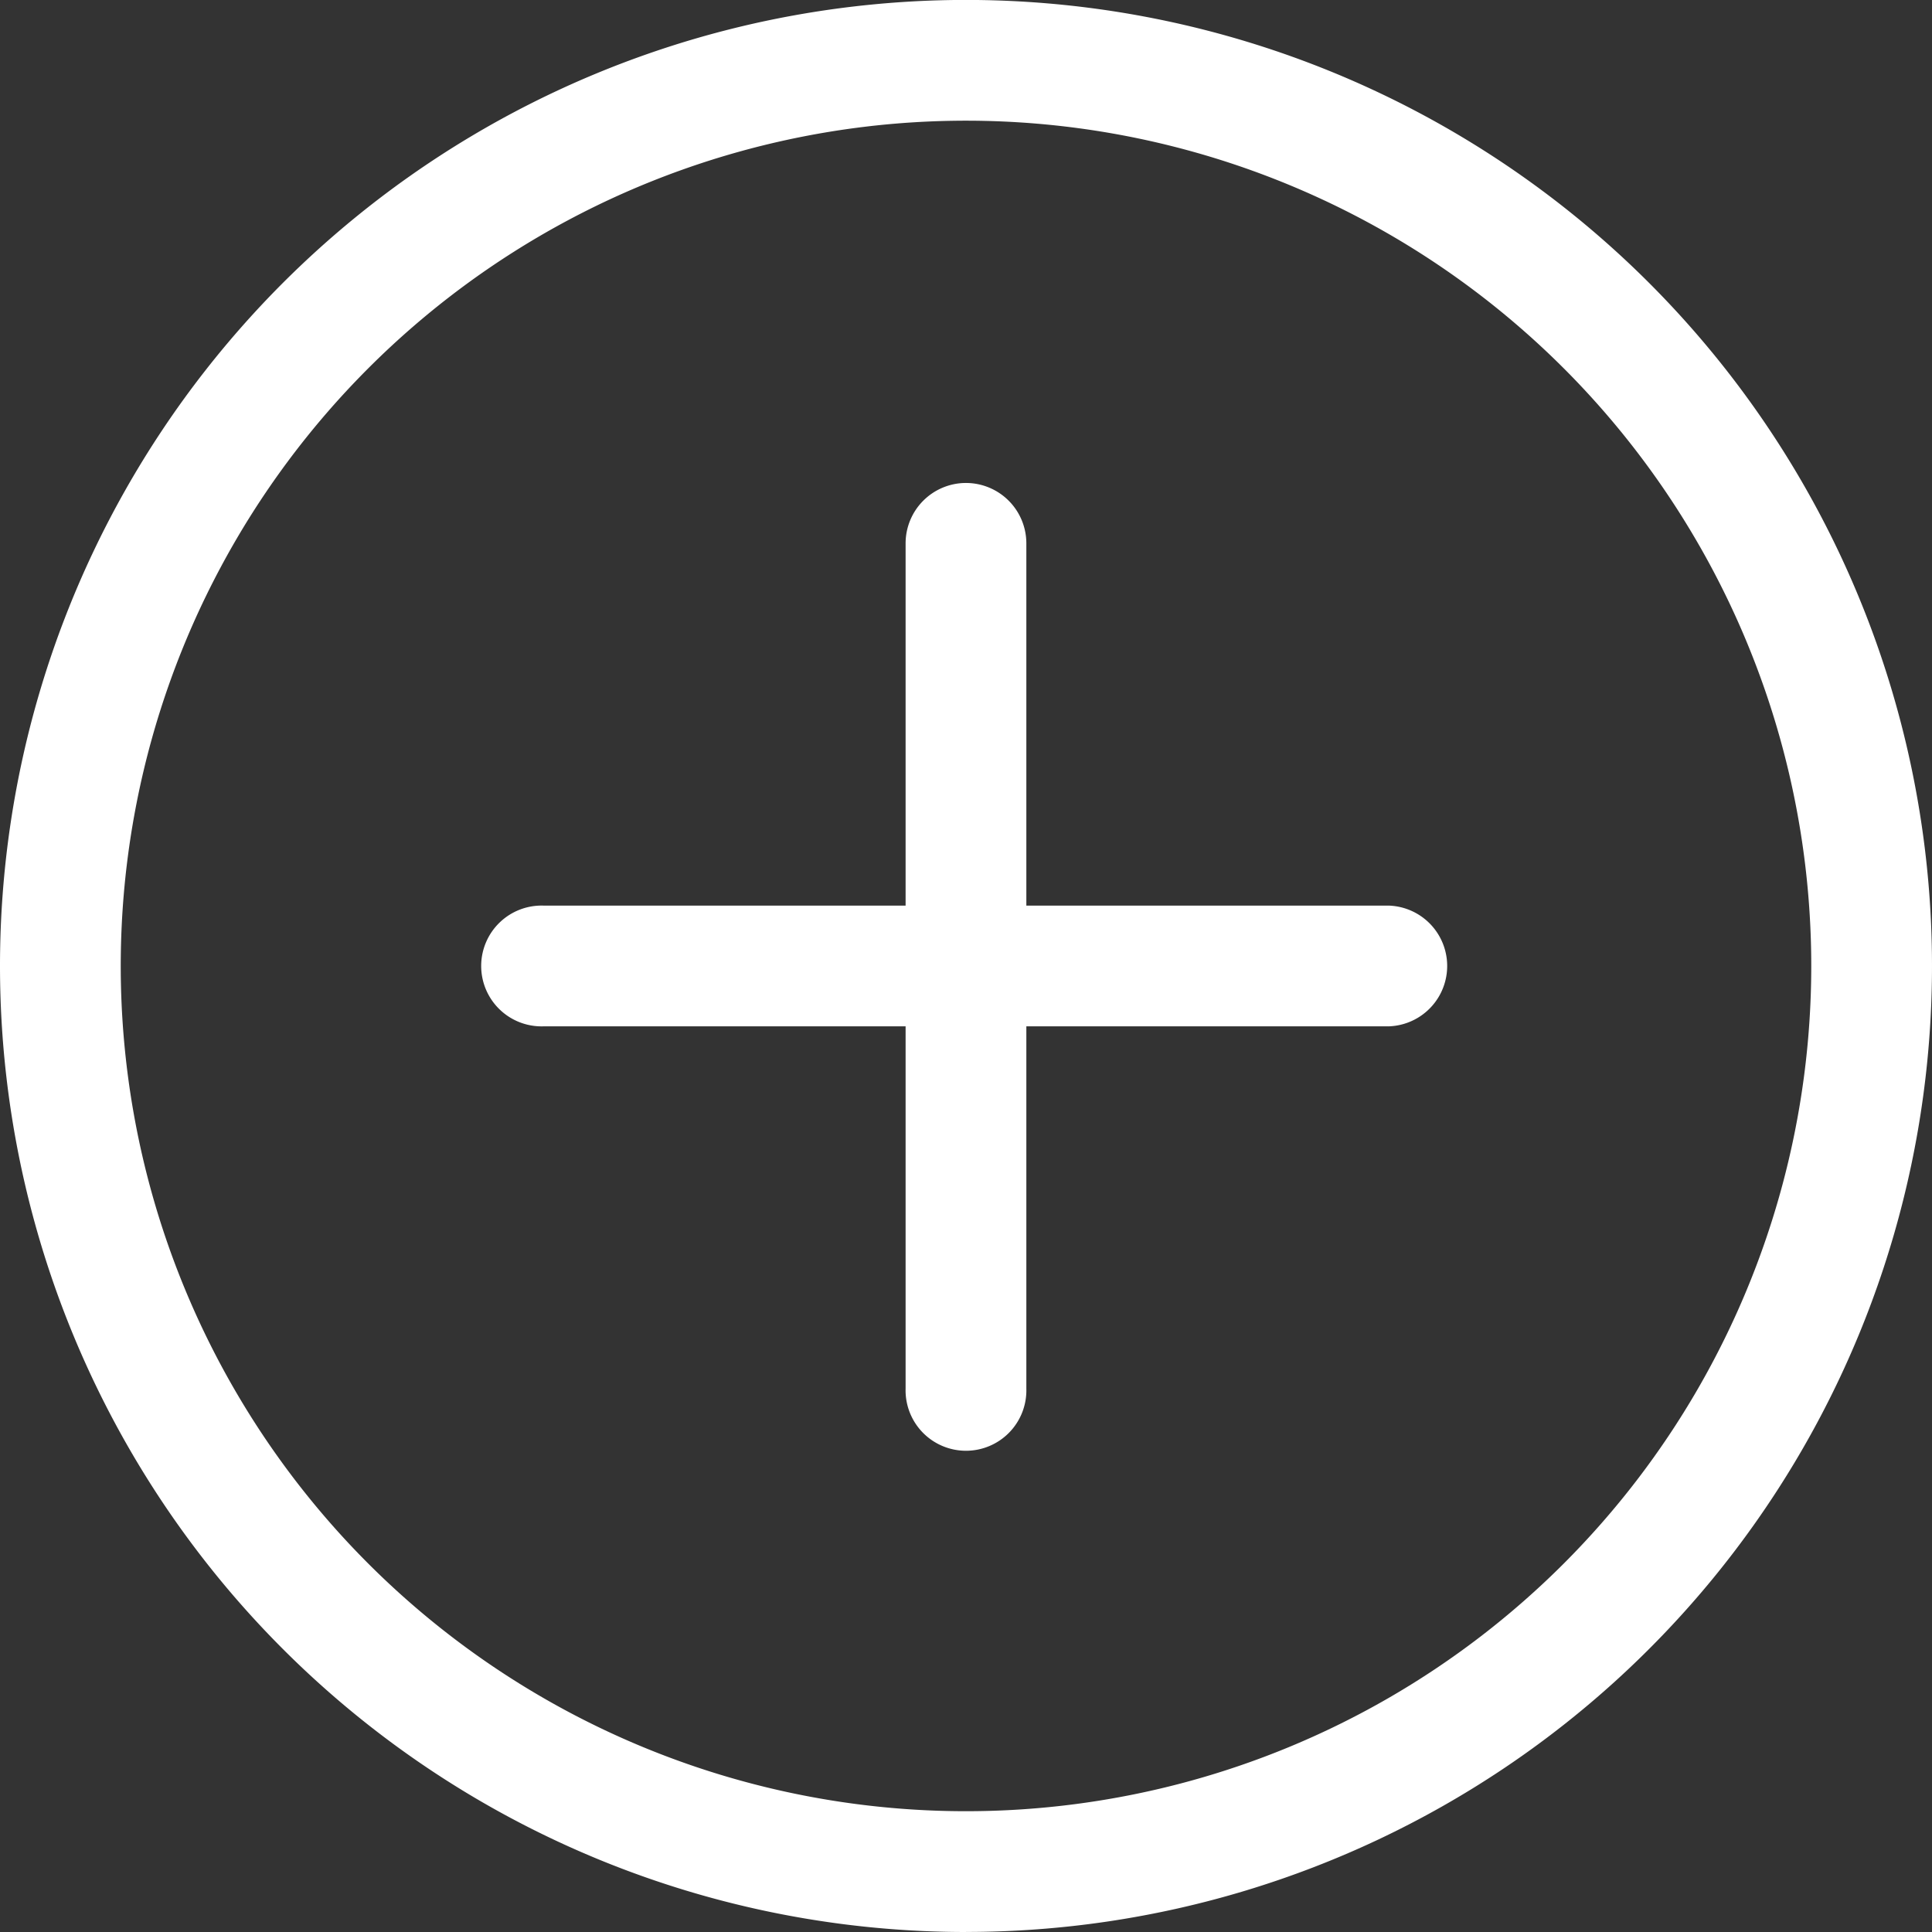
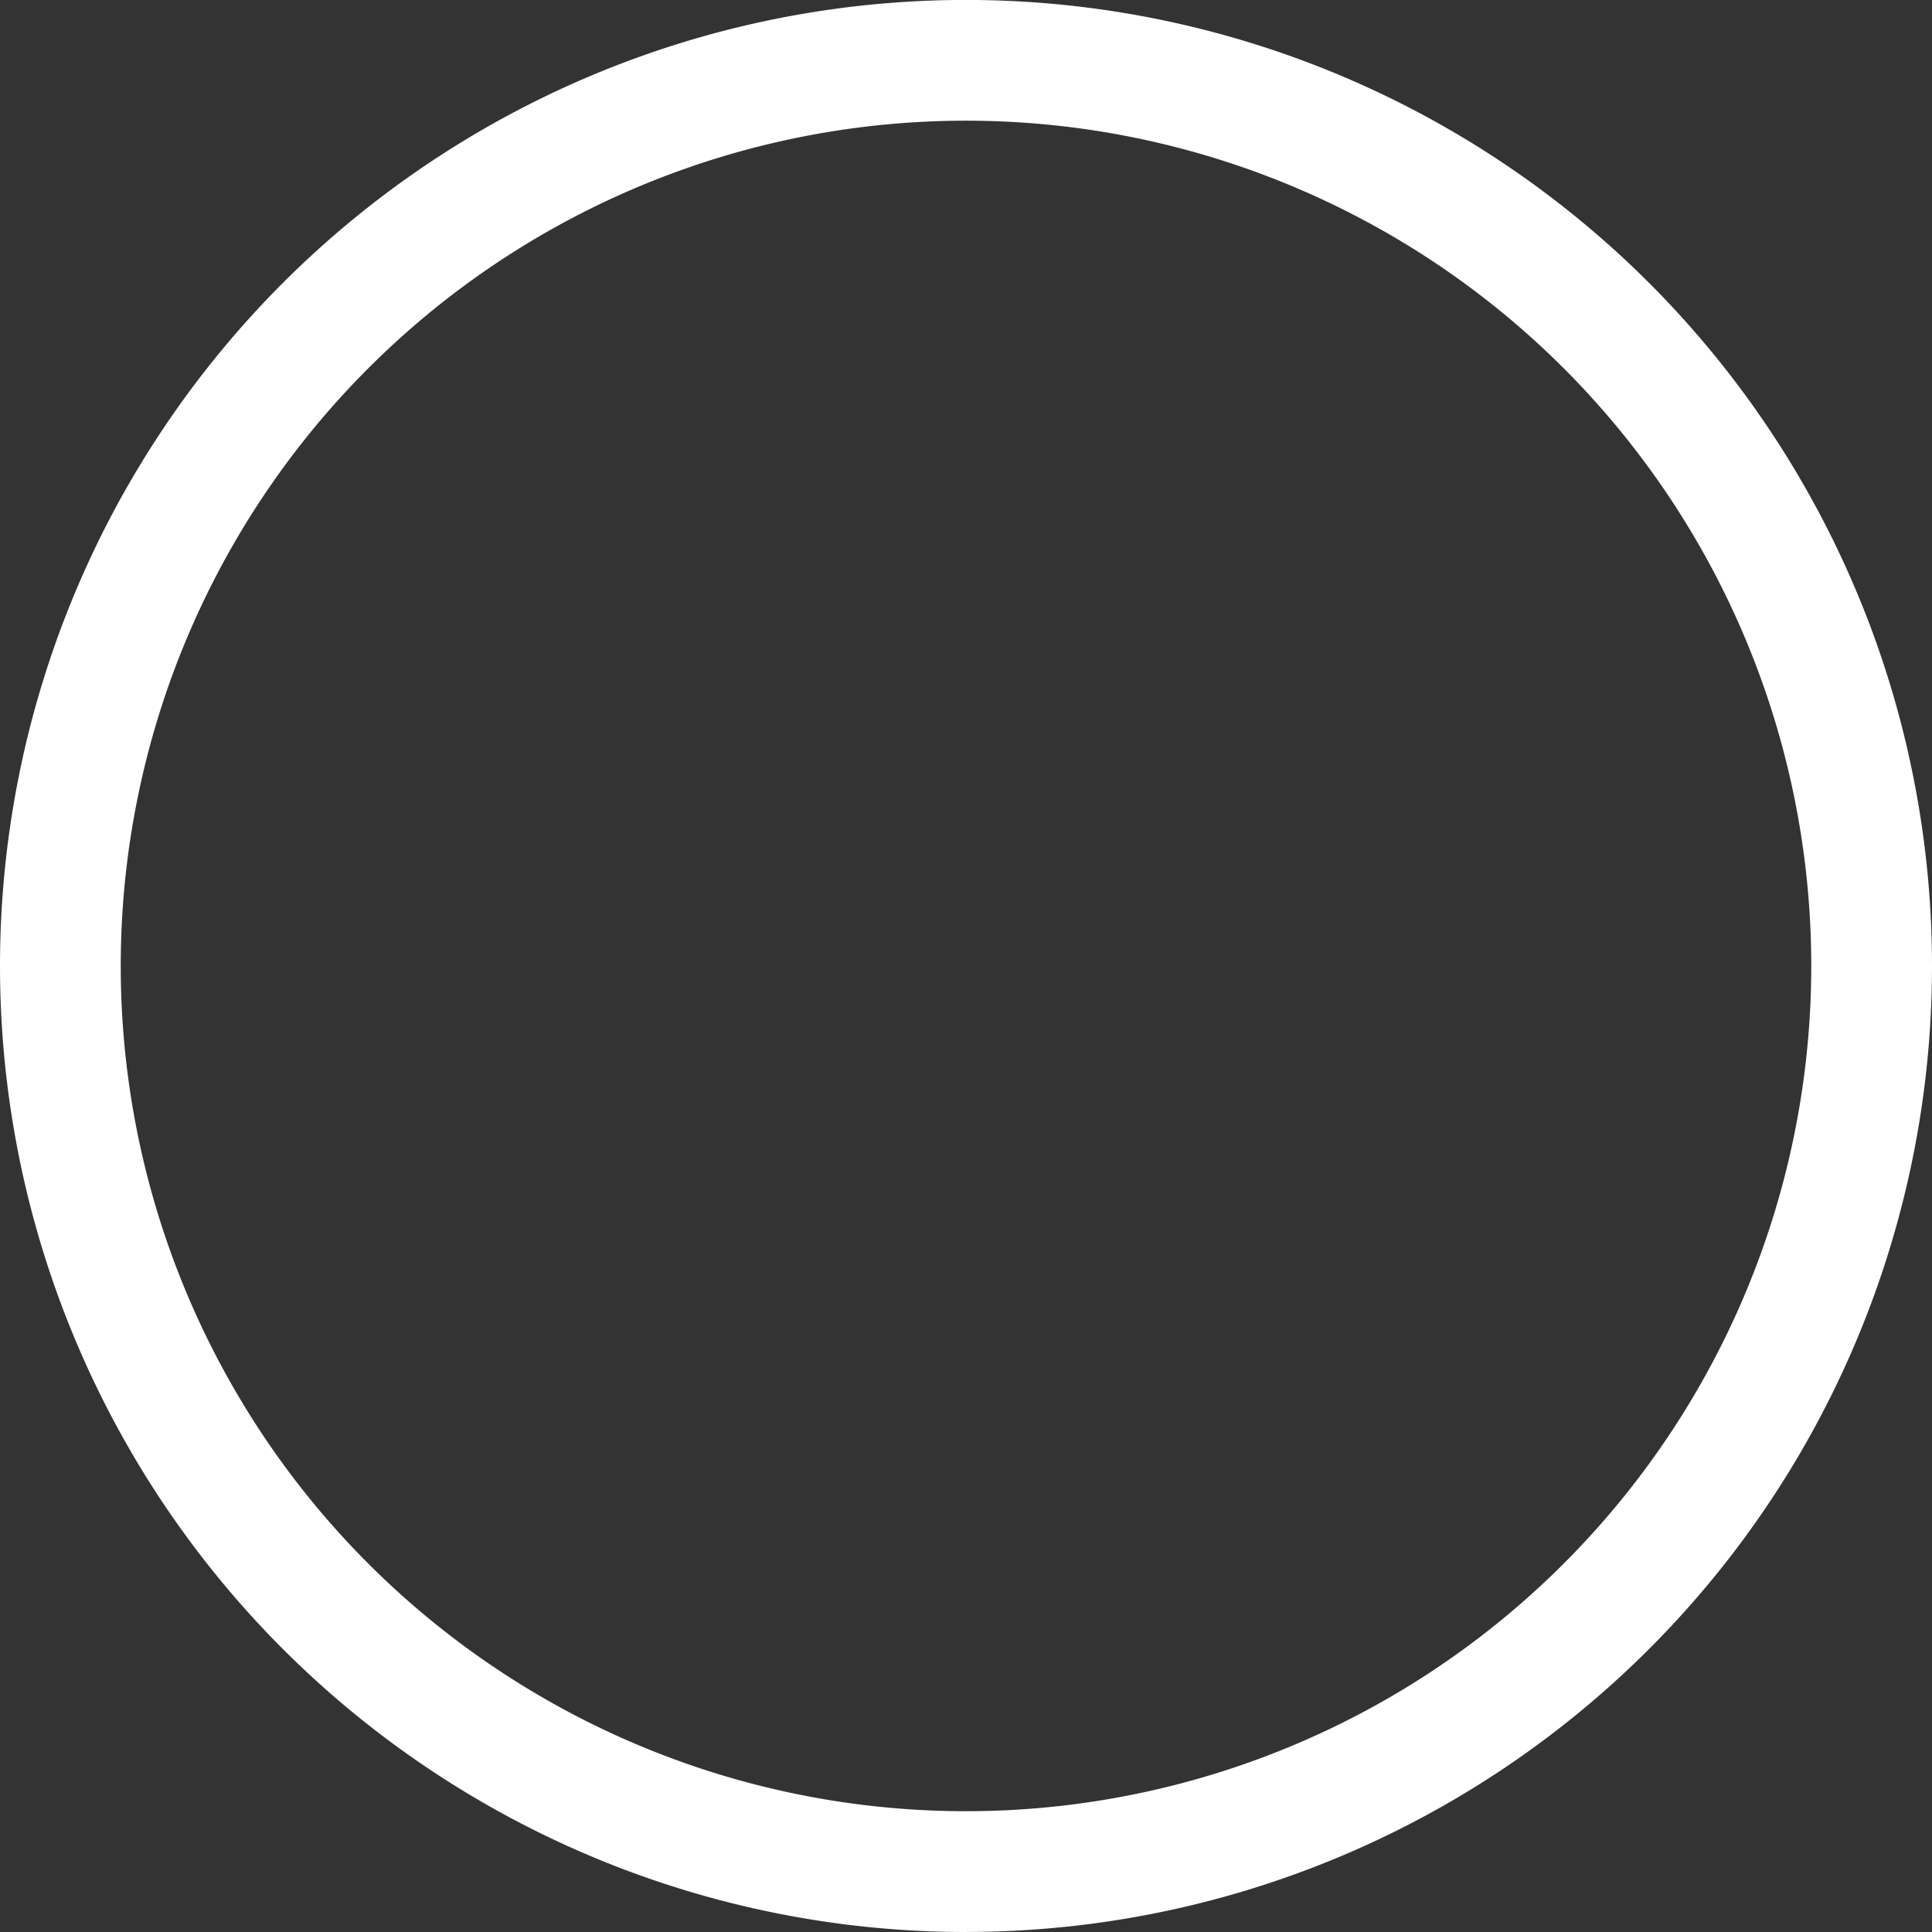
<svg xmlns="http://www.w3.org/2000/svg" id="plus-circle" width="36.434" height="36.434" viewBox="0 0 36.434 36.434">
  <rect x="0" y="0" width="36.434" height="36.434" fill="#333333" stroke="none" />
  <path id="Trazado_3248" data-name="Trazado 3248" d="M18.217,34.156a15.94,15.94,0,1,1,15.94-15.94,15.94,15.94,0,0,1-15.94,15.94Zm0,2.277A18.217,18.217,0,1,0,0,18.217,18.217,18.217,0,0,0,18.217,36.434Z" fill="#fff" />
-   <path id="Trazado_3249" data-name="Trazado 3249" d="M13.108,4a1.139,1.139,0,0,1,1.139,1.139V11.97h6.831a1.139,1.139,0,0,1,0,2.277H14.247v6.831a1.139,1.139,0,1,1-2.277,0V14.247H5.139a1.139,1.139,0,1,1,0-2.277H11.97V5.139A1.139,1.139,0,0,1,13.108,4Z" transform="translate(5.108 5.108)" fill="#fff" />
</svg>